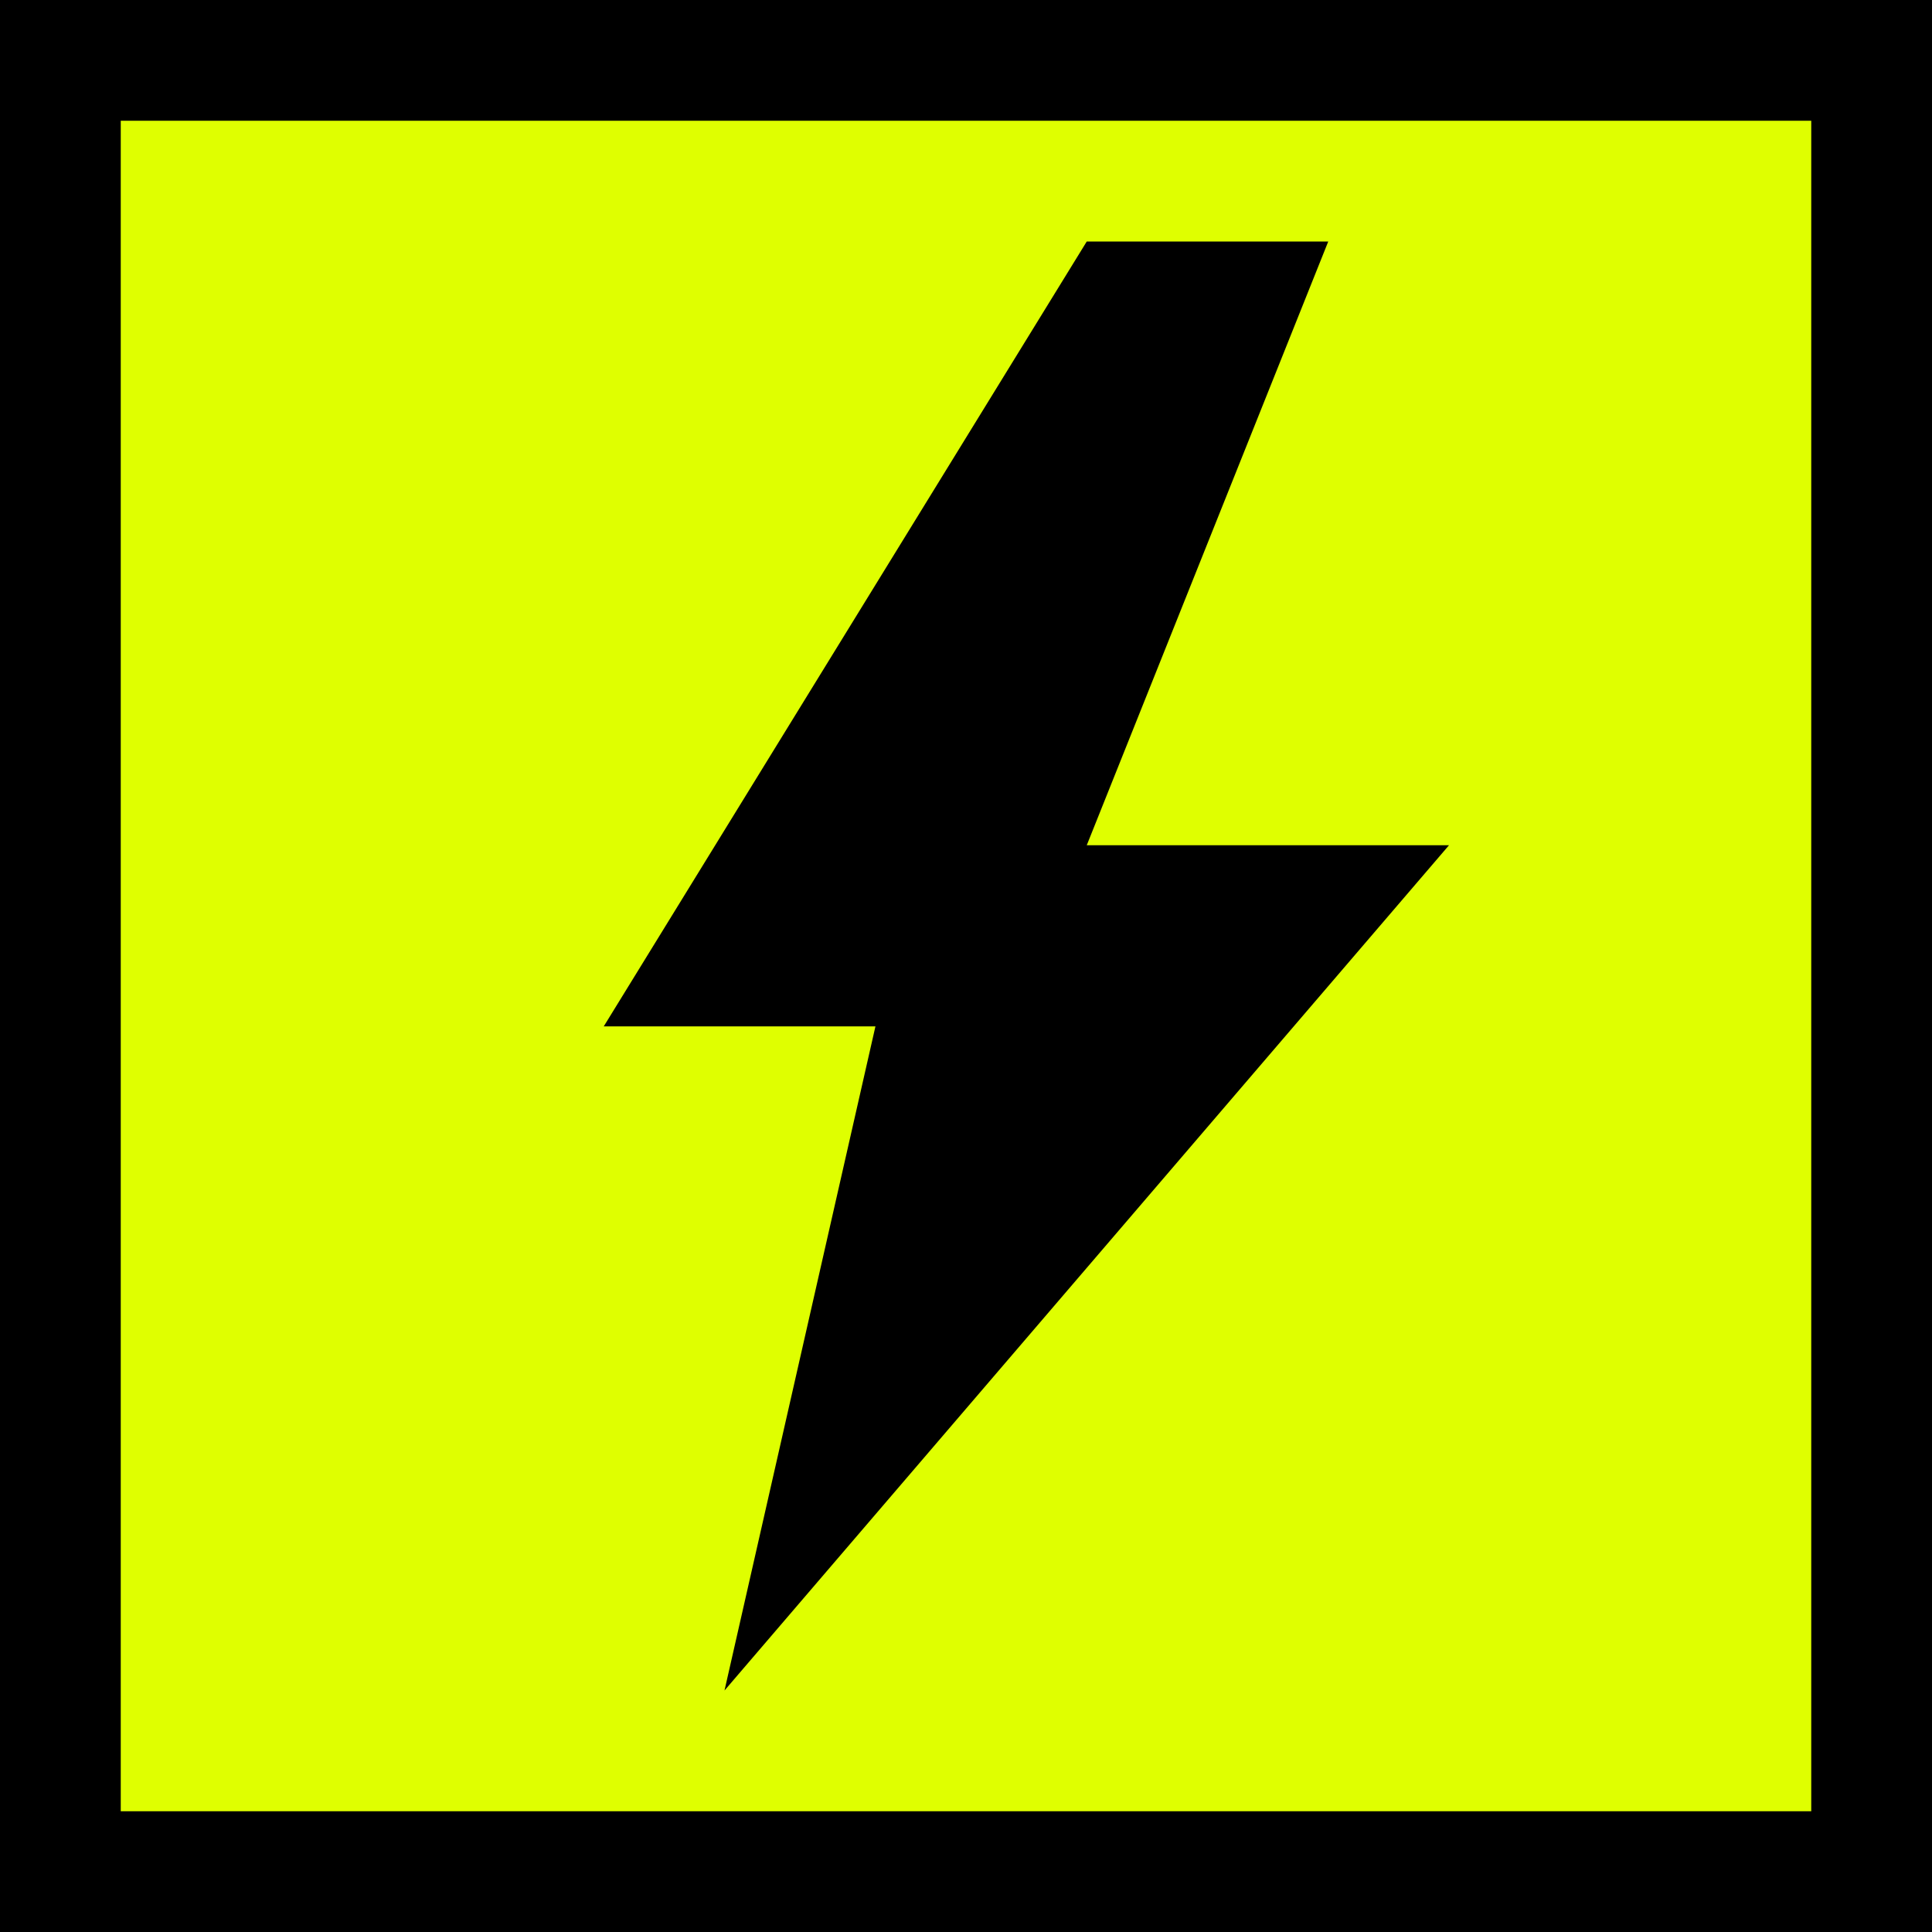
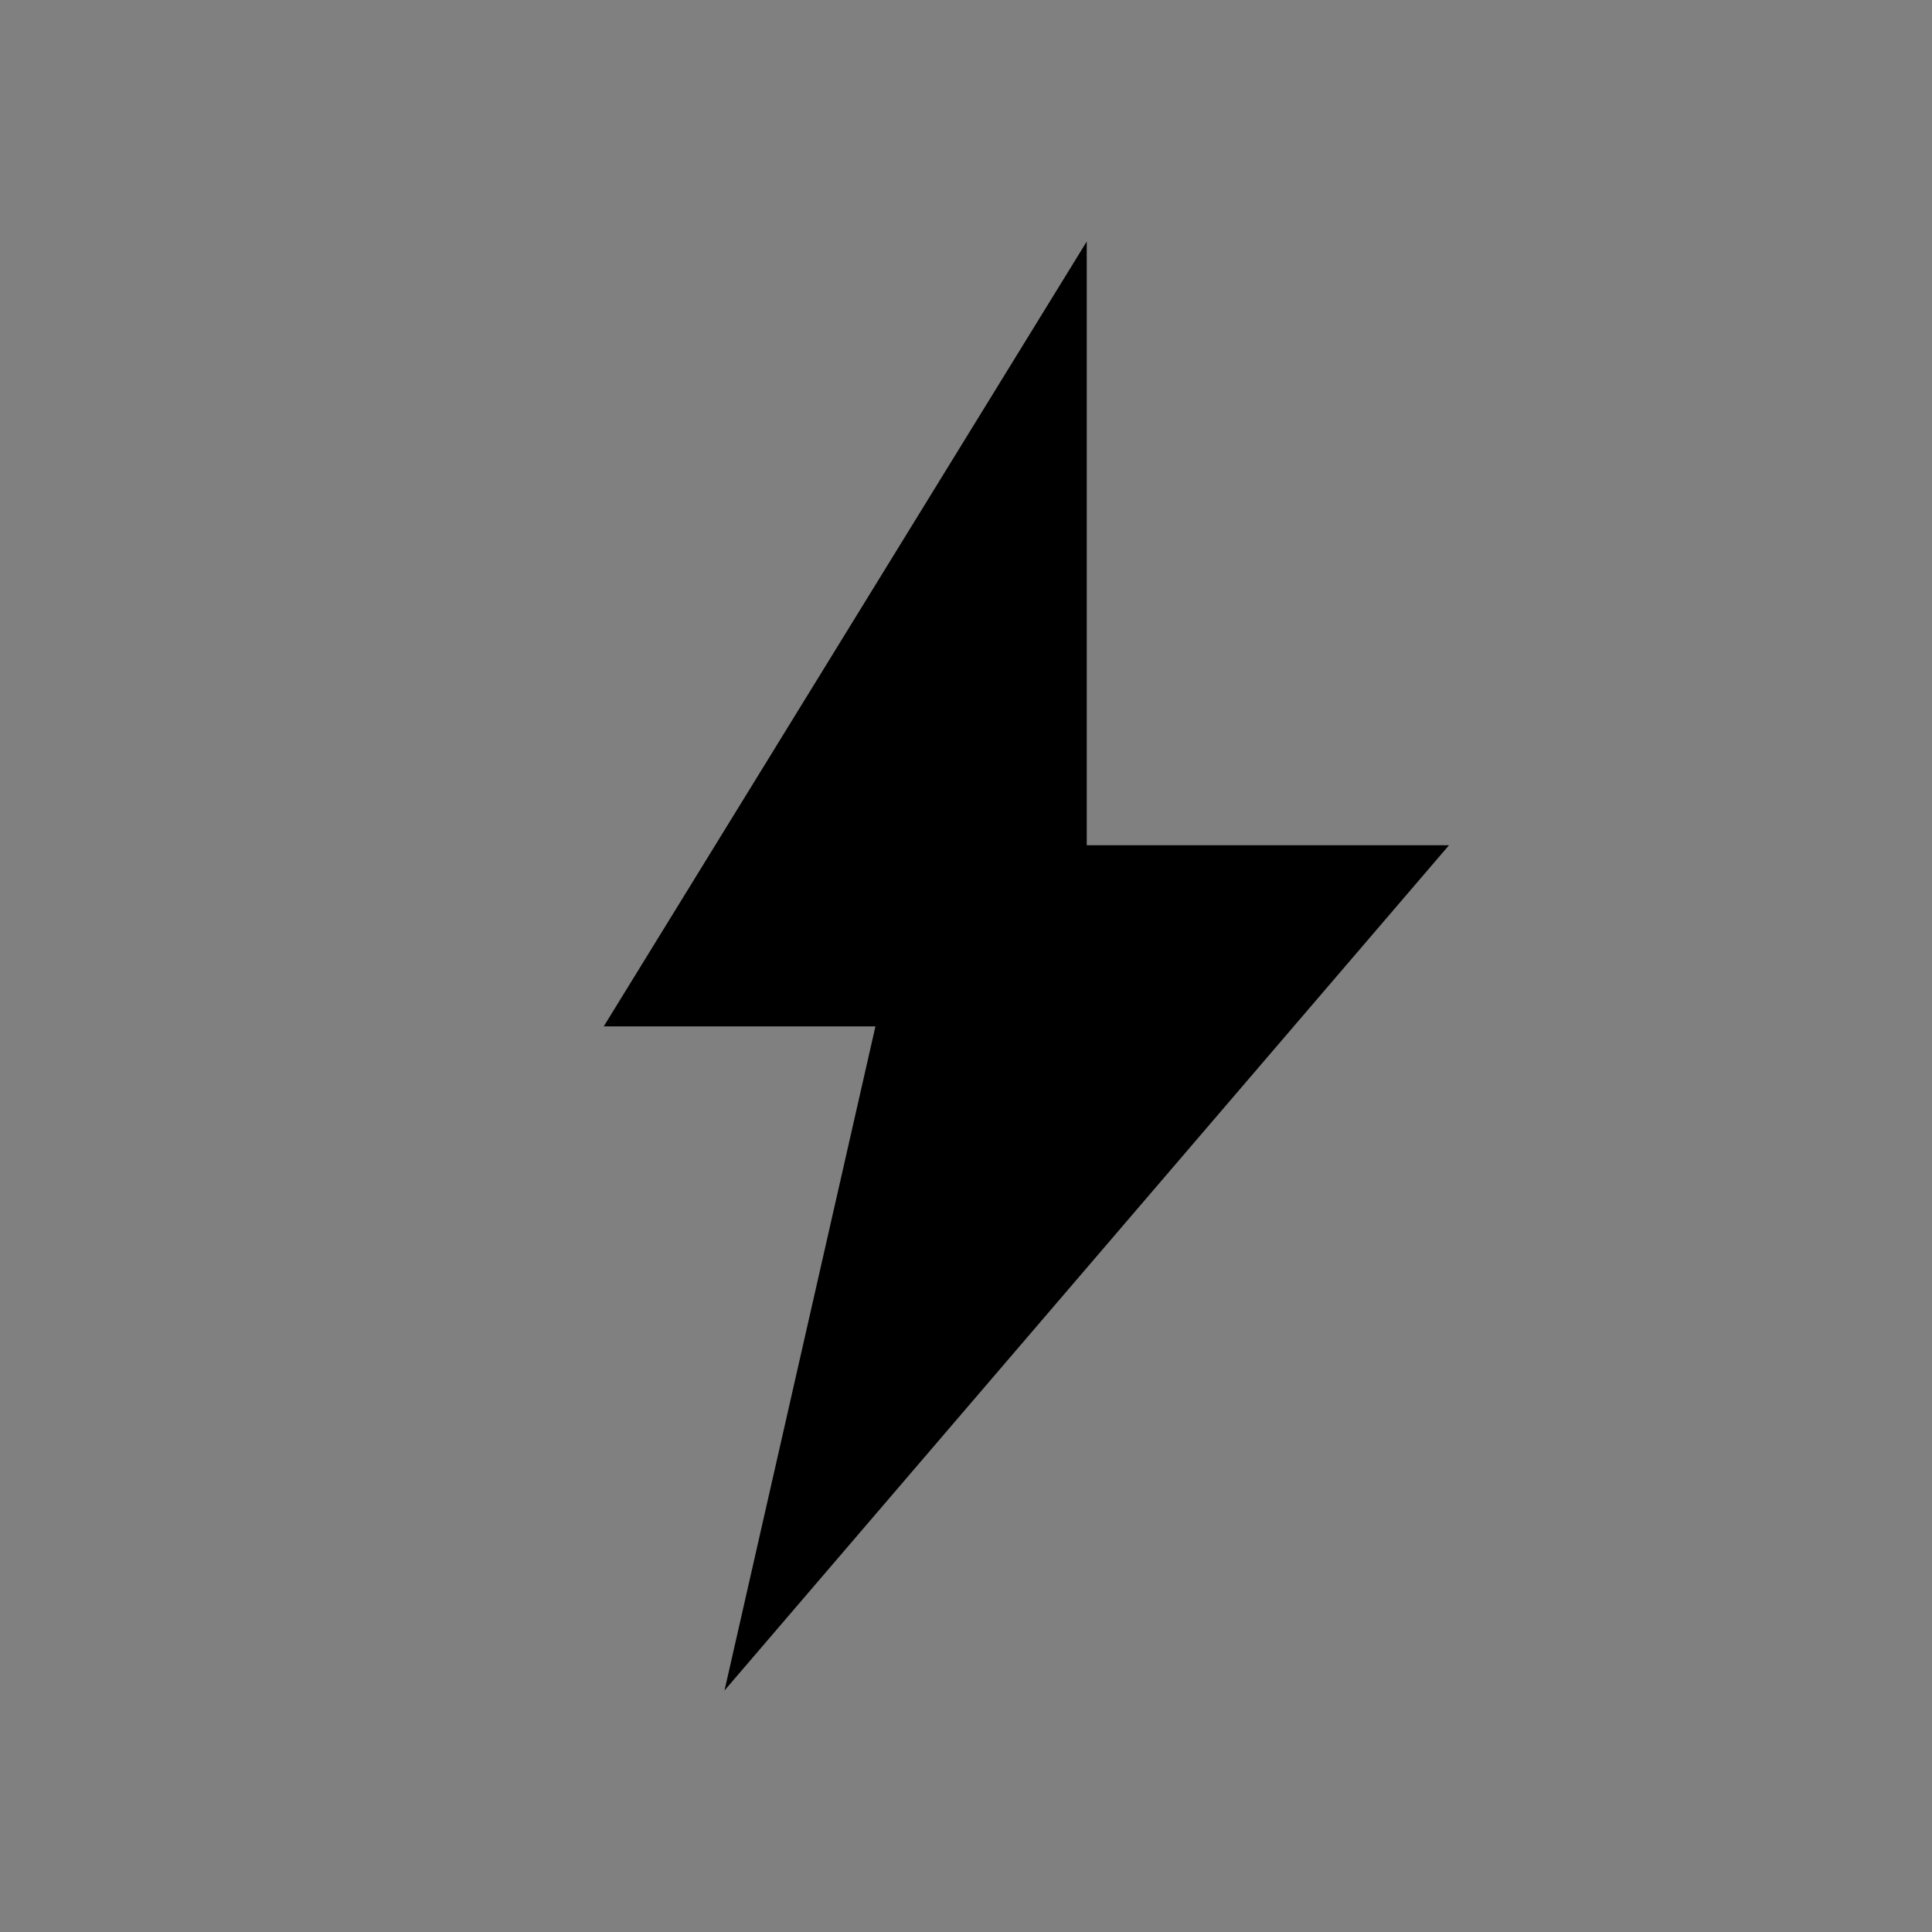
<svg xmlns="http://www.w3.org/2000/svg" width="128" height="128" viewBox="0 0 128 128" fill="none">
  <rect x="0" y="0" width="128" height="128" fill="#808080" stroke="none" />
-   <rect x="4" y="4" width="120" height="120" fill="#DFFF00" stroke="#000000" stroke-width="8" />
-   <path d="M72 16L40 68H58L48 112L96 56H72L88 16H72Z" fill="#000000" />
+   <path d="M72 16L40 68H58L48 112L96 56H72H72Z" fill="#000000" />
</svg>